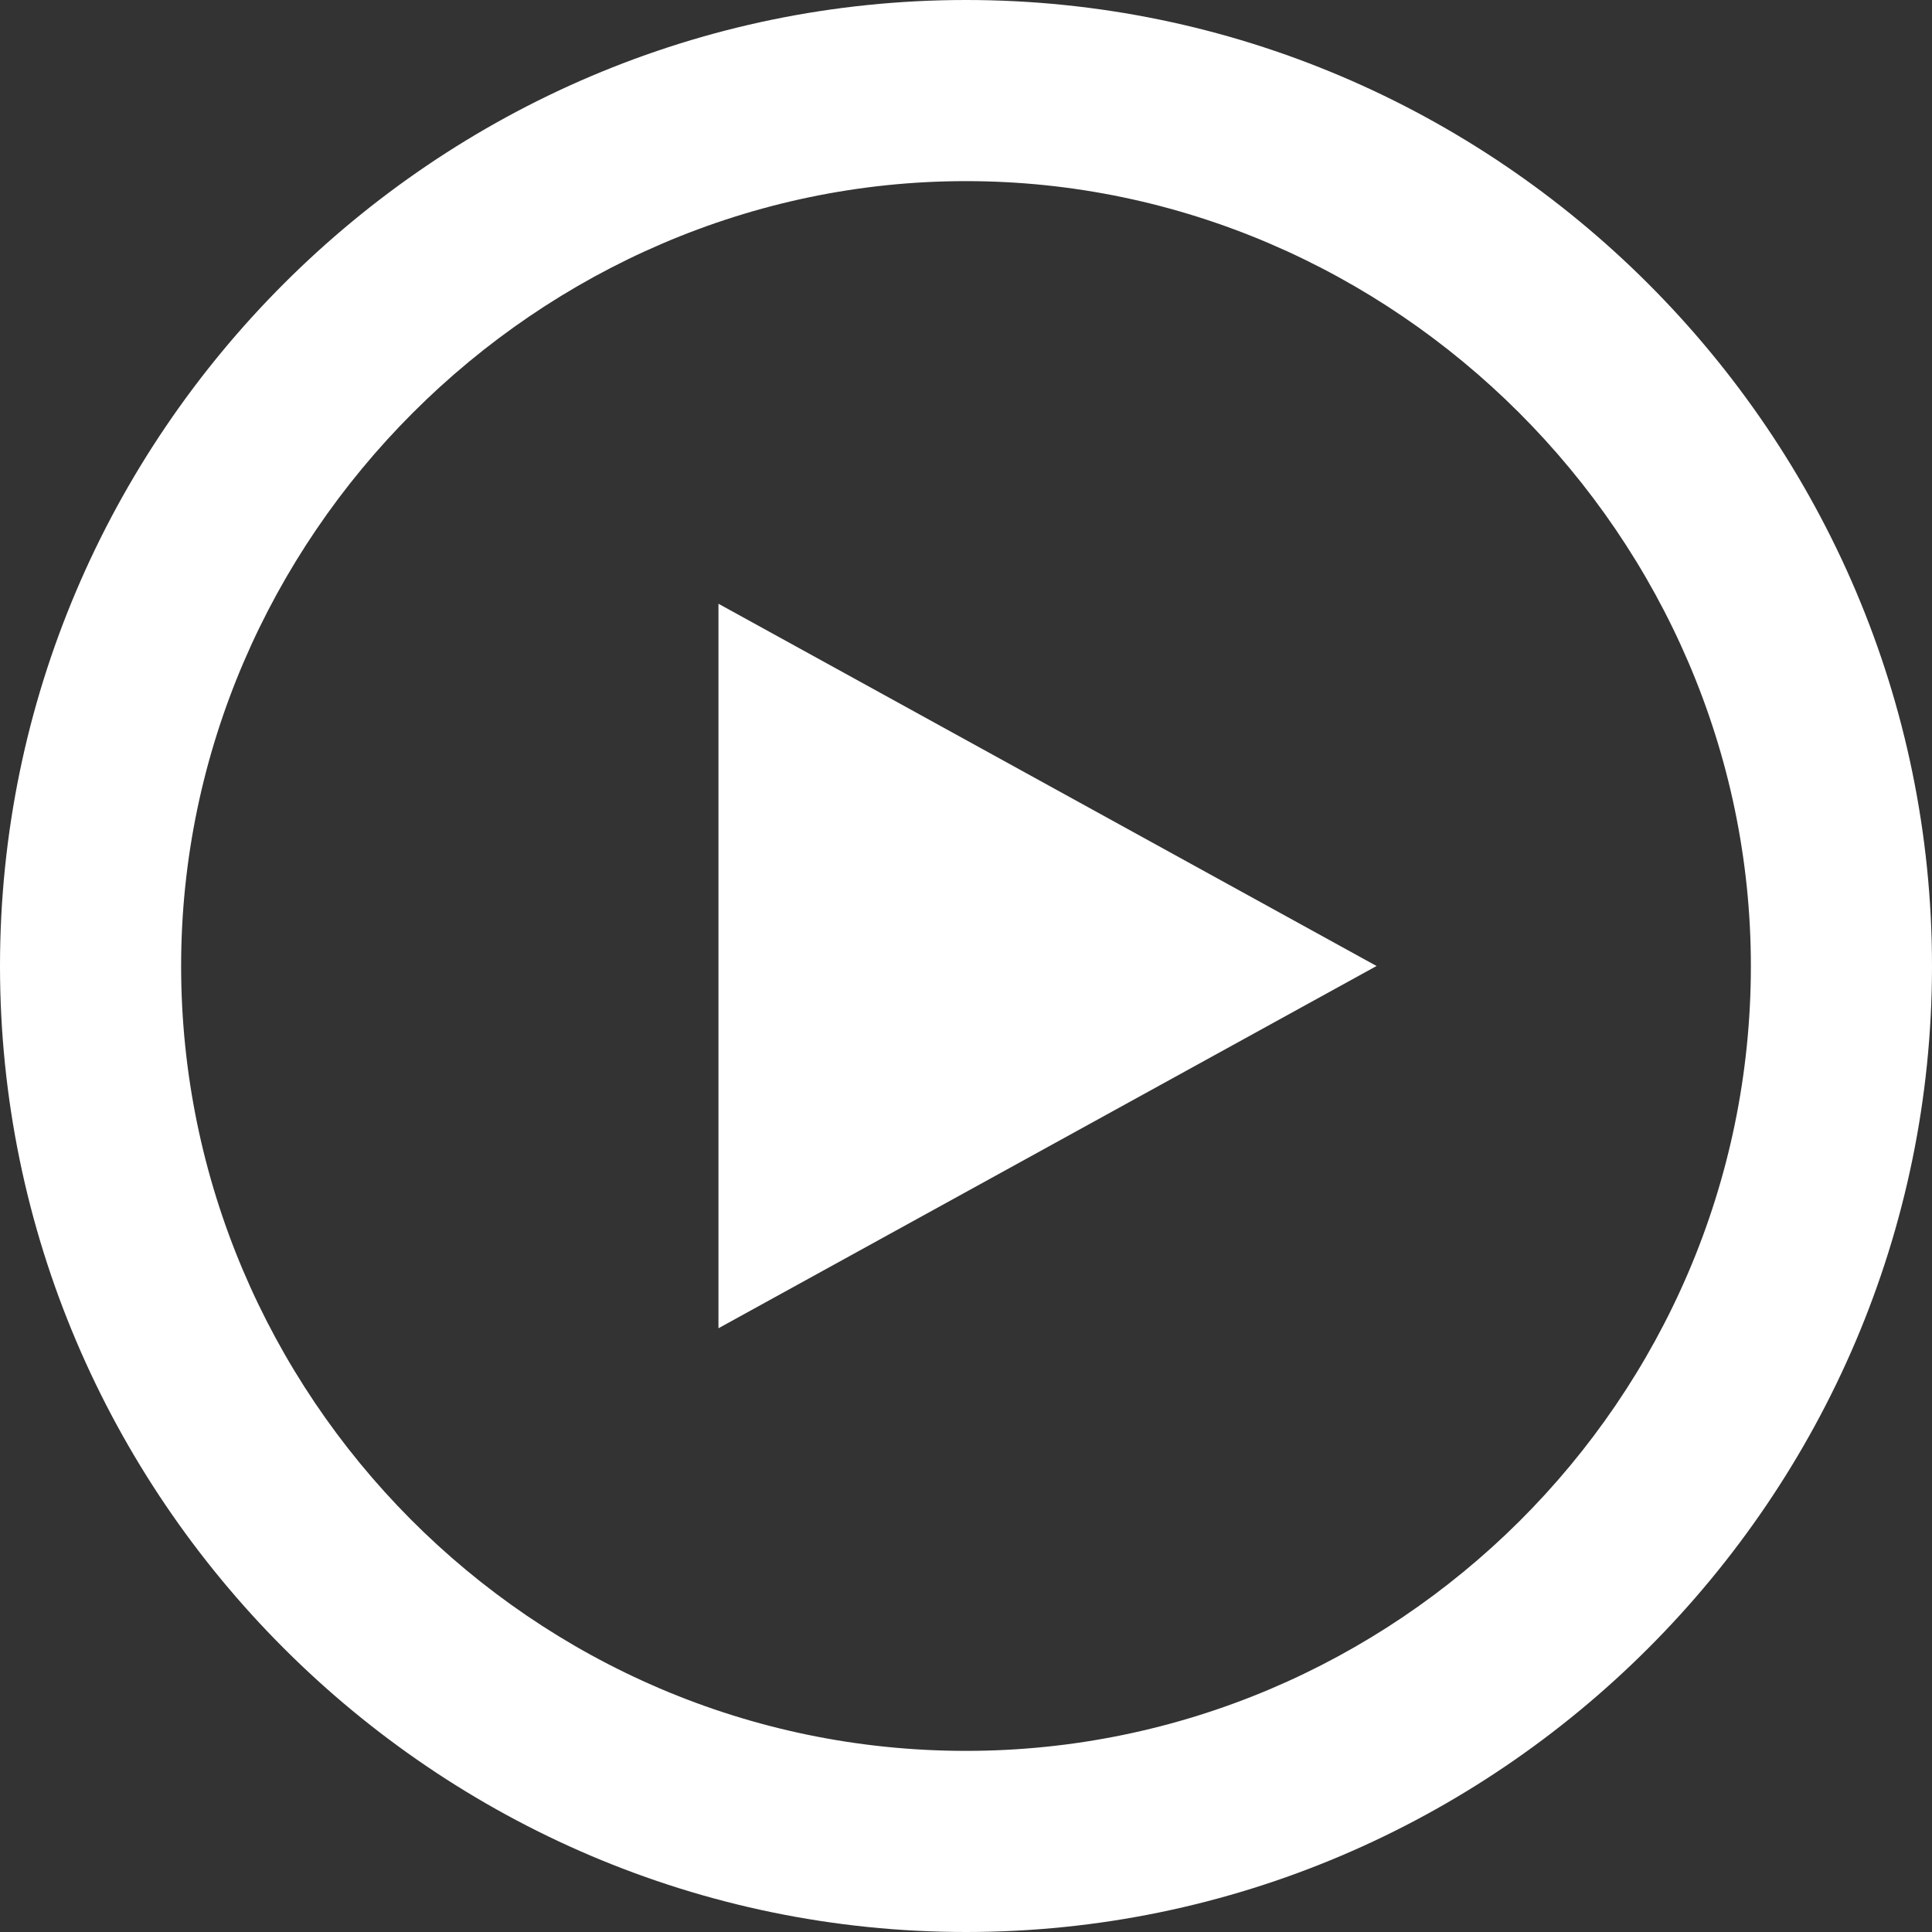
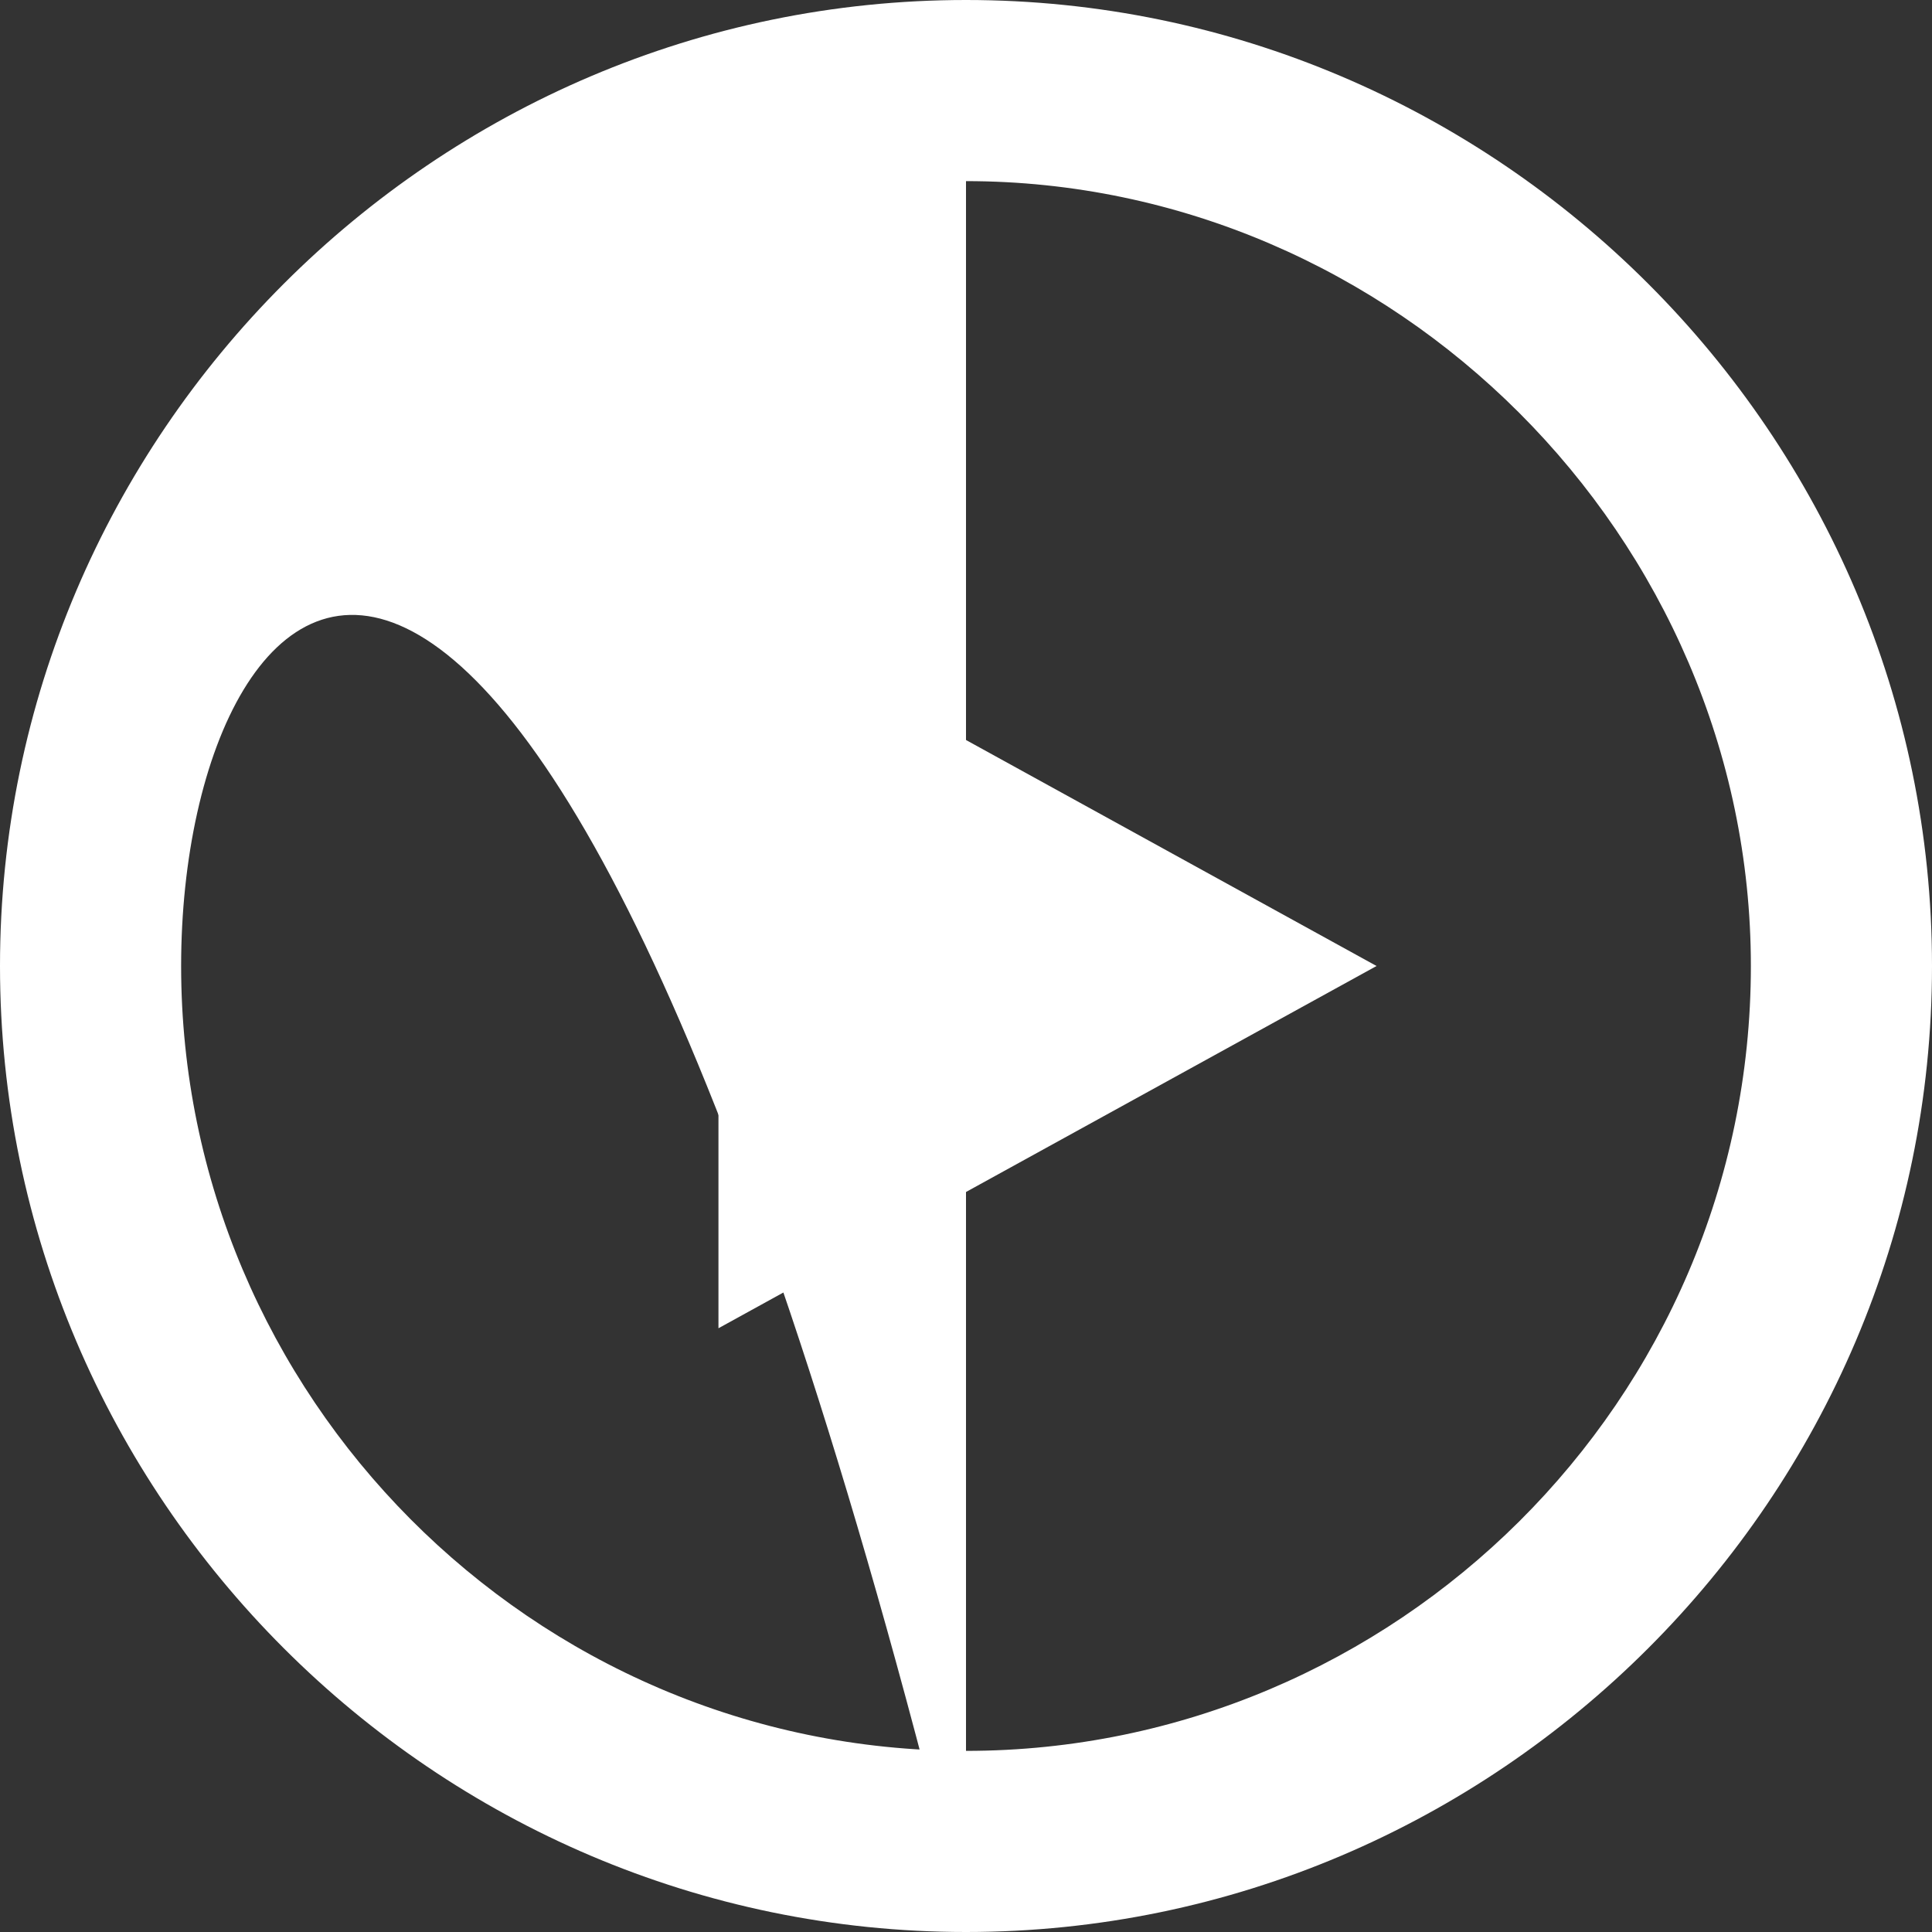
<svg xmlns="http://www.w3.org/2000/svg" version="1.1" id="Layer_1" x="0px" y="0px" width="32px" height="32px" viewBox="0 0 32 32" enable-background="new 0 0 32 32" xml:space="preserve">
  <rect x="0" y="0" width="32" height="32" fill="#333333" stroke="none" />
-   <rect x="-1087.5" y="-480.4" display="none" fill="#444444" width="2042.6" height="1134.4" />
  <g>
-     <path fill="#FFFFFF" d="M16,32C7.2,32,0,24.8,0,16C0,7.2,7.2,0,16,0c8.8,0,16,7.2,16,16C32,24.8,24.8,32,16,32z M16,3   C8.9,3,3,8.9,3,16c0,7.1,5.8,13,13,13c7.1,0,13-5.8,13-13C29,8.9,23.1,3,16,3z" />
+     <path fill="#FFFFFF" d="M16,32C7.2,32,0,24.8,0,16C0,7.2,7.2,0,16,0c8.8,0,16,7.2,16,16C32,24.8,24.8,32,16,32z C8.9,3,3,8.9,3,16c0,7.1,5.8,13,13,13c7.1,0,13-5.8,13-13C29,8.9,23.1,3,16,3z" />
  </g>
  <polygon fill="#FFFFFF" points="11.9,22 11.9,10 22.8,16 " />
</svg>